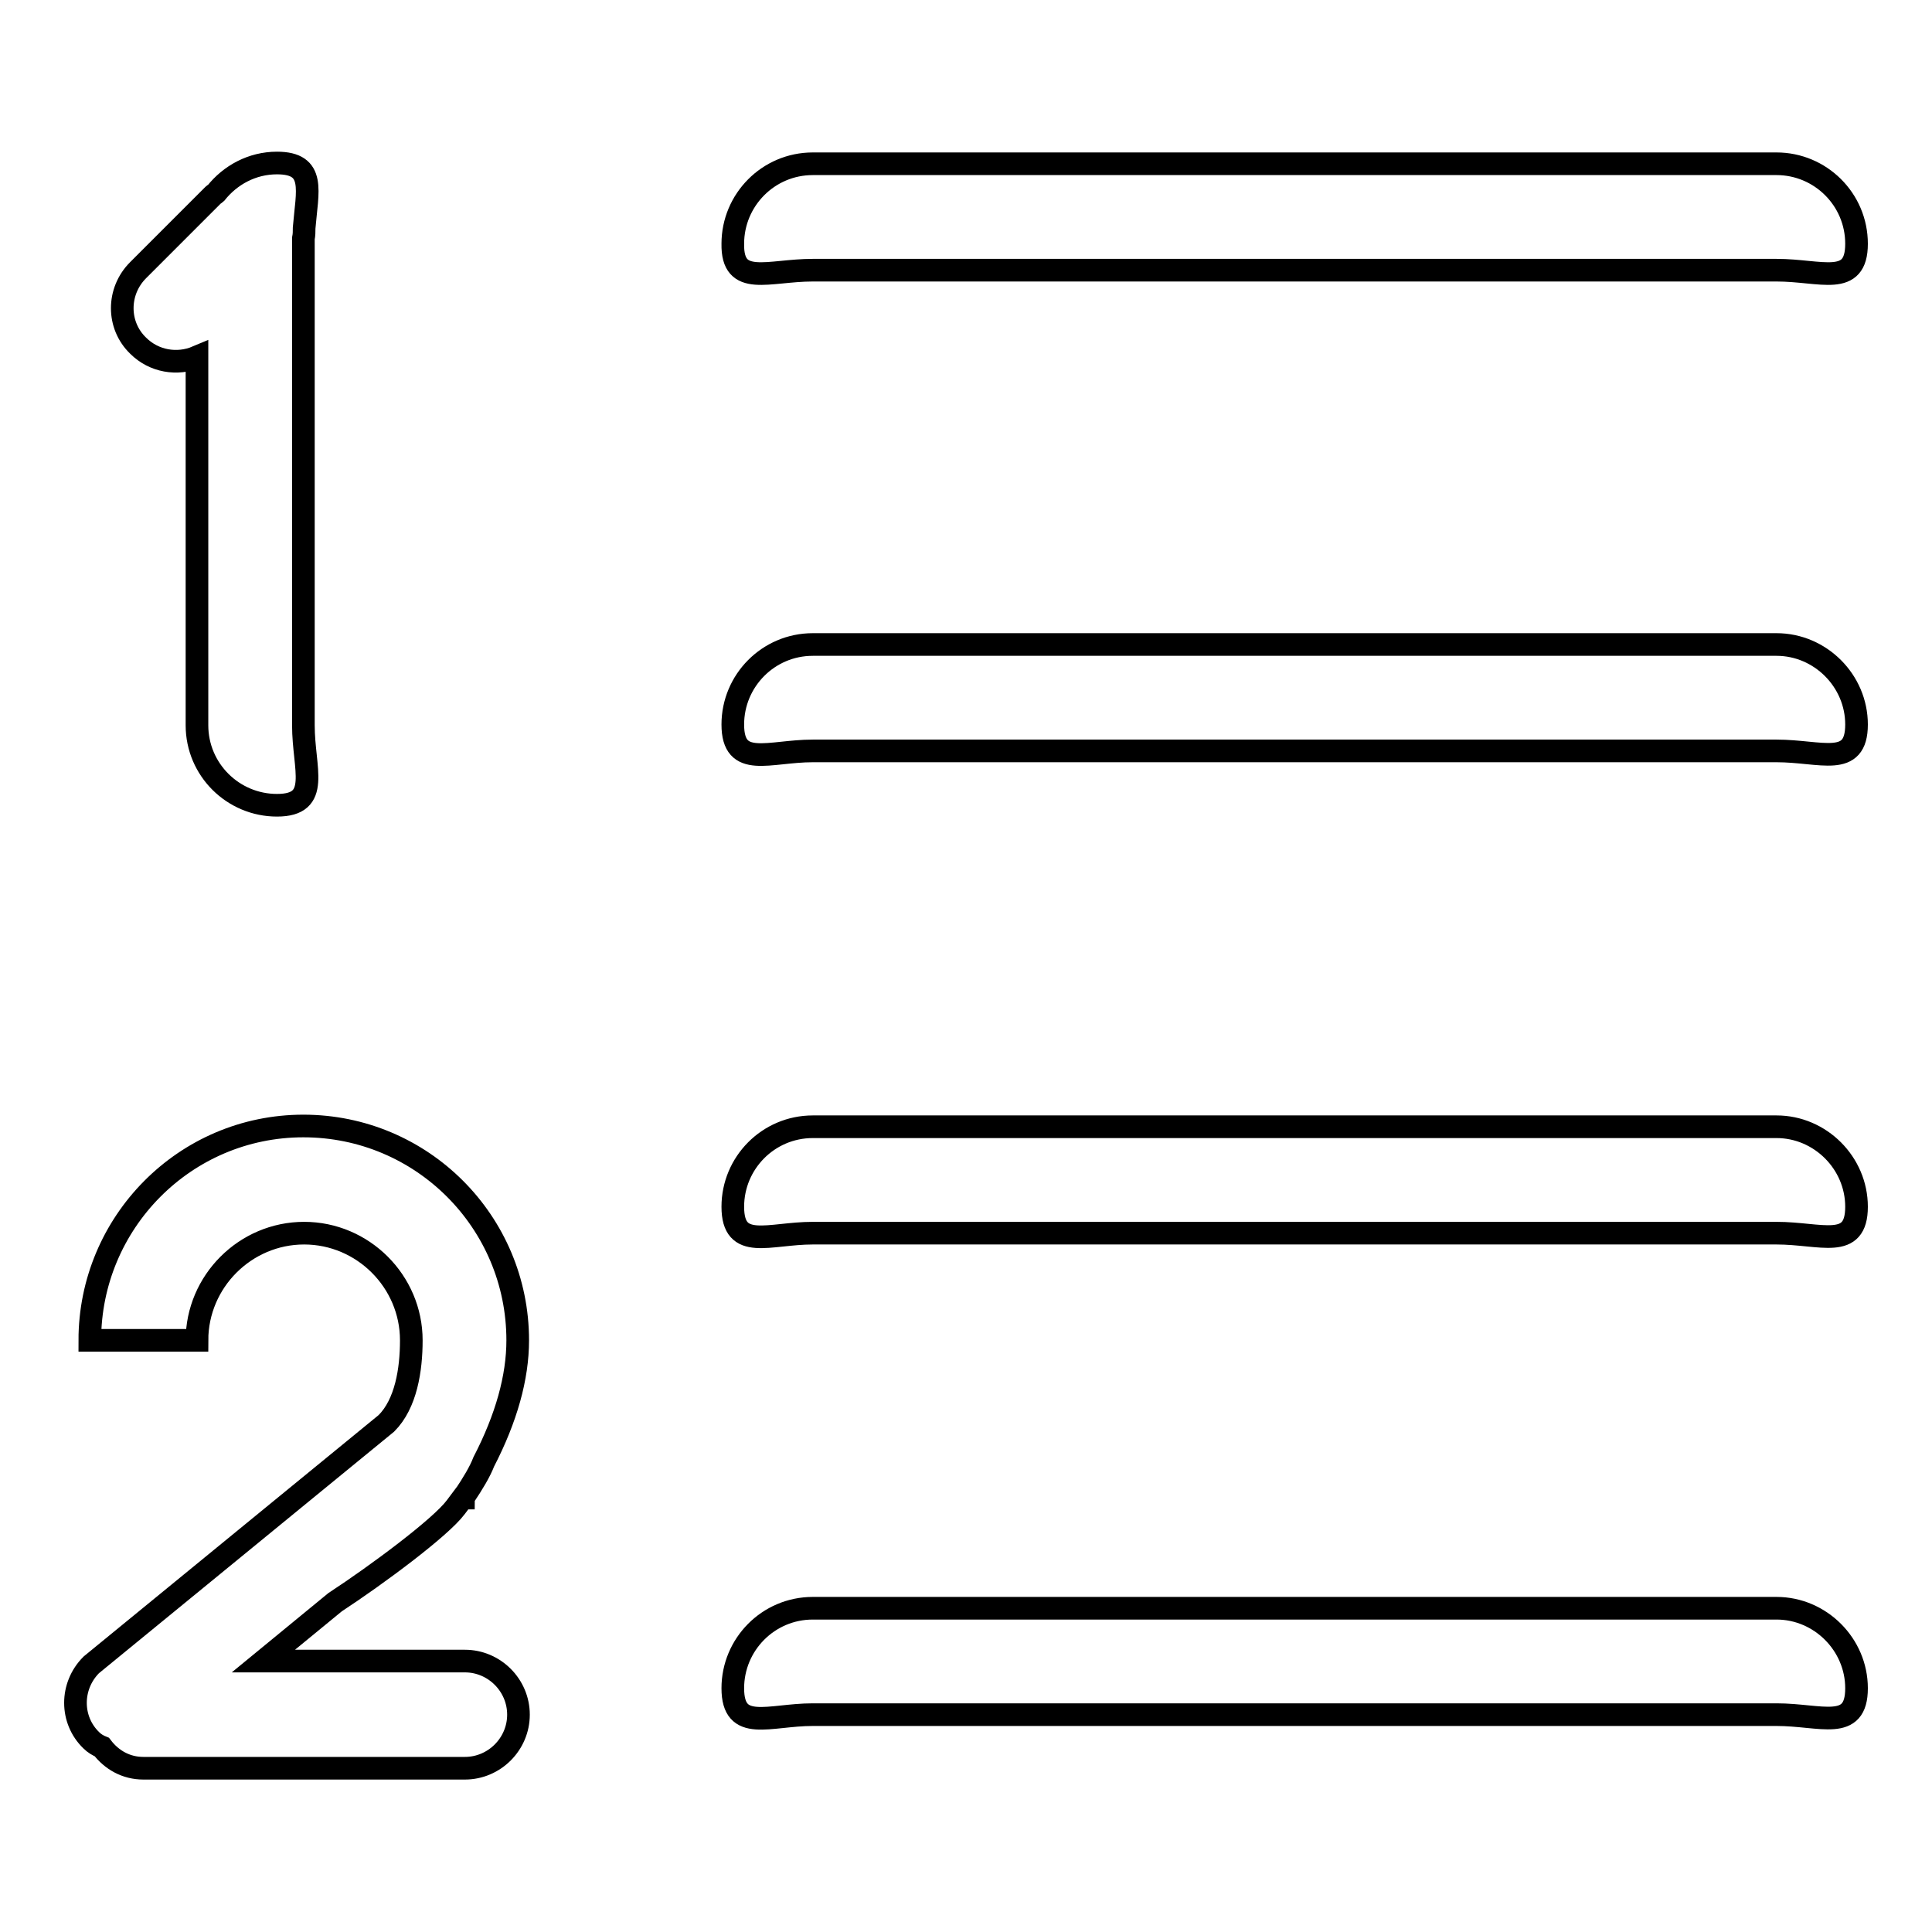
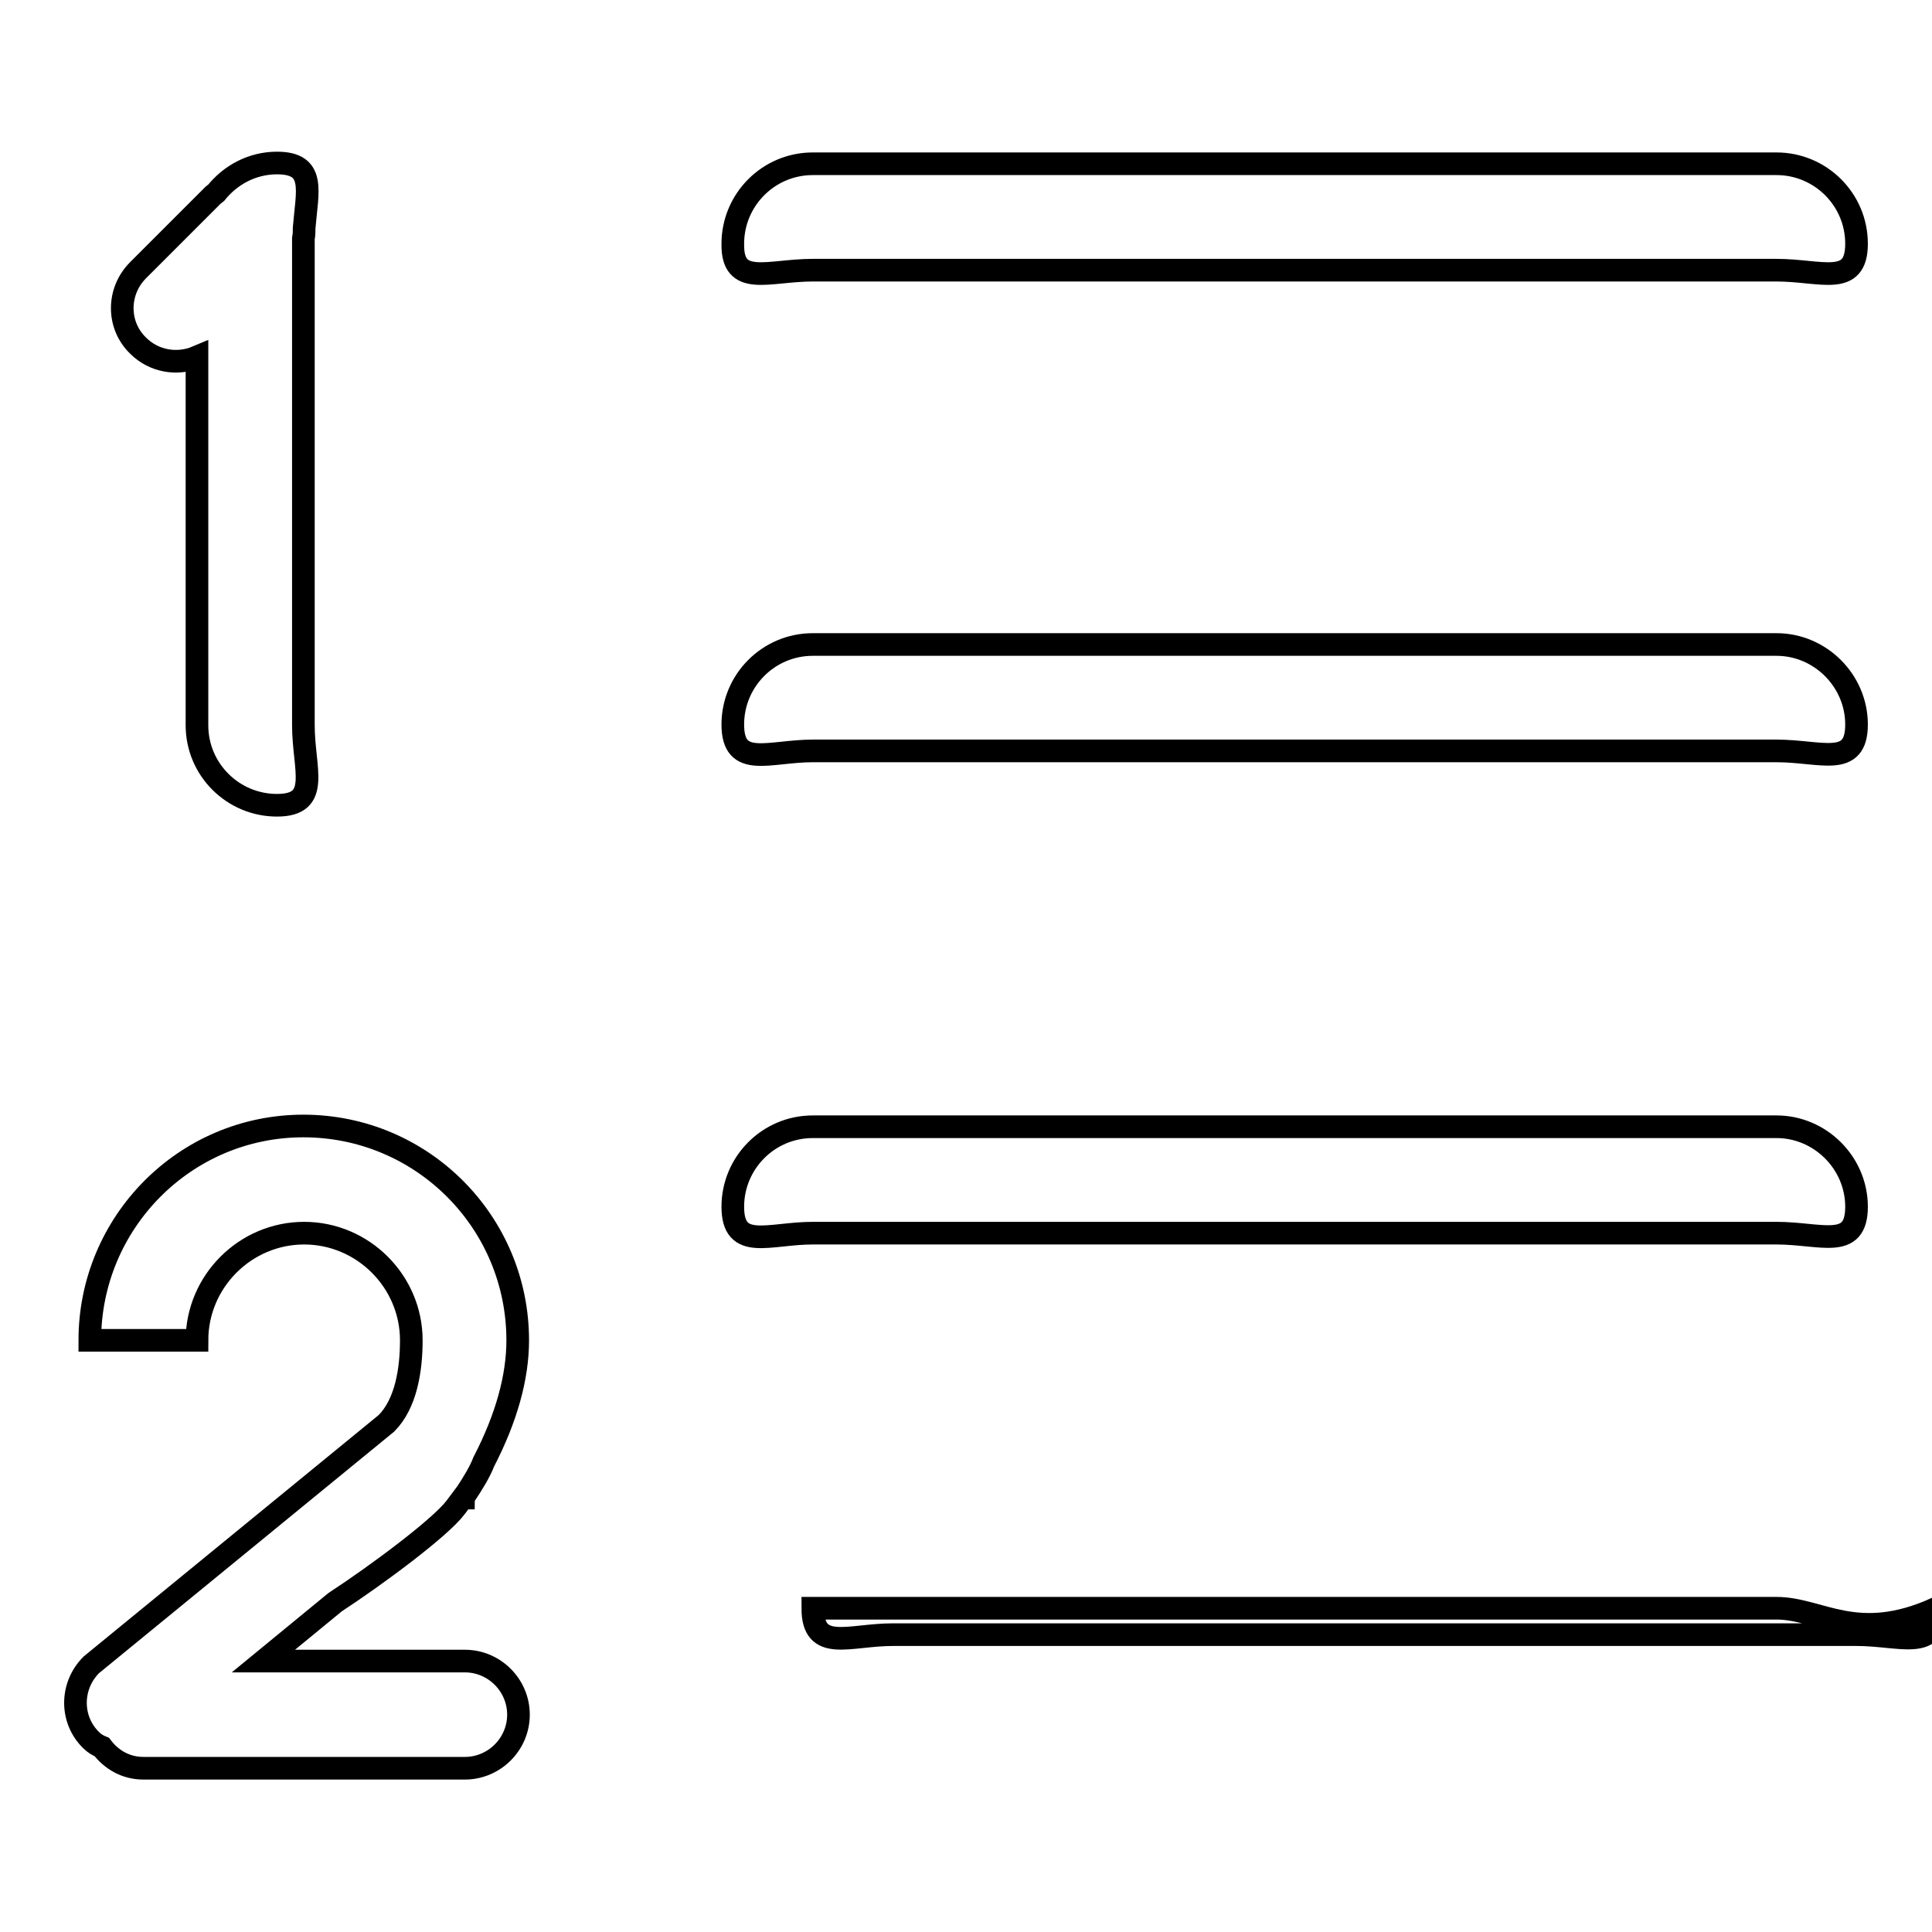
<svg xmlns="http://www.w3.org/2000/svg" version="1.1" x="0px" y="0px" viewBox="0 0 256 256" enable-background="new 0 0 256 256" xml:space="preserve">
  <g>
-     <path stroke-width="3" fill-opacity="0" stroke="#000000" d="M107.7,35.8h127.7c5.9,0,10.6,2.3,10.6-3.5c0-5.9-4.8-10.6-10.6-10.6H107.7c-5.9,0-10.6,4.8-10.6,10.6 C97,38.1,101.8,35.8,107.7,35.8z M61.5,198.3c1.2-1.8,2.1-3.3,2.6-4.6c3-5.8,4.5-11.2,4.5-16.1c0-15.7-12.7-28.4-28.4-28.4 S11.9,162,11.9,177.6h14.2c0-7.8,6.4-14.2,14.2-14.2c7.8,0,14.2,6.4,14.2,14.2c0,3.9-0.7,8.4-3.3,11l-39.1,32 c-2.8,2.8-2.8,7.3,0,10c0.4,0.4,0.9,0.7,1.4,0.9c1.3,1.7,3.2,2.8,5.5,2.8h42.6c3.9,0,7.1-3.2,7.1-7.1c0-3.9-3.2-7.1-7.1-7.1H34.9 l9.5-7.8c5.5-3.6,14-9.9,16-12.6c0.3-0.4,0.6-0.8,0.9-1.2l0.1,0C61.4,198.4,61.4,198.4,61.5,198.3z M26.1,47.3v48.8 c0,5.9,4.8,10.6,10.6,10.6c5.9,0,3.5-4.8,3.5-10.6V32.2c0-0.2,0-0.4,0-0.6c0.1-0.5,0.1-0.9,0.1-1.4c0.4-4.9,1.6-8.6-3.6-8.6 c-3.3,0-6.2,1.6-8.1,4c-0.1,0.1-0.2,0.1-0.3,0.2l-10,10c-2.8,2.8-2.8,7.3,0,10C20.4,47.9,23.5,48.4,26.1,47.3z M235.4,85.4H107.7 c-5.9,0-10.6,4.8-10.6,10.6c0,5.9,4.8,3.5,10.6,3.5h127.7c5.9,0,10.6,2.3,10.6-3.5C246,90.2,241.2,85.4,235.4,85.4z M235.4,149.3 H107.7c-5.9,0-10.6,4.8-10.6,10.6c0,5.9,4.8,3.5,10.6,3.5h127.7c5.9,0,10.6,2.3,10.6-3.5C246,154.1,241.2,149.3,235.4,149.3z  M235.4,213.1H107.7c-5.9,0-10.6,4.8-10.6,10.6c0,5.9,4.8,3.5,10.6,3.5h127.7c5.9,0,10.6,2.3,10.6-3.5 C246,217.9,241.2,213.1,235.4,213.1z" />
+     <path stroke-width="3" fill-opacity="0" stroke="#000000" d="M107.7,35.8h127.7c5.9,0,10.6,2.3,10.6-3.5c0-5.9-4.8-10.6-10.6-10.6H107.7c-5.9,0-10.6,4.8-10.6,10.6 C97,38.1,101.8,35.8,107.7,35.8z M61.5,198.3c1.2-1.8,2.1-3.3,2.6-4.6c3-5.8,4.5-11.2,4.5-16.1c0-15.7-12.7-28.4-28.4-28.4 S11.9,162,11.9,177.6h14.2c0-7.8,6.4-14.2,14.2-14.2c7.8,0,14.2,6.4,14.2,14.2c0,3.9-0.7,8.4-3.3,11l-39.1,32 c-2.8,2.8-2.8,7.3,0,10c0.4,0.4,0.9,0.7,1.4,0.9c1.3,1.7,3.2,2.8,5.5,2.8h42.6c3.9,0,7.1-3.2,7.1-7.1c0-3.9-3.2-7.1-7.1-7.1H34.9 l9.5-7.8c5.5-3.6,14-9.9,16-12.6c0.3-0.4,0.6-0.8,0.9-1.2l0.1,0C61.4,198.4,61.4,198.4,61.5,198.3z M26.1,47.3v48.8 c0,5.9,4.8,10.6,10.6,10.6c5.9,0,3.5-4.8,3.5-10.6V32.2c0-0.2,0-0.4,0-0.6c0.1-0.5,0.1-0.9,0.1-1.4c0.4-4.9,1.6-8.6-3.6-8.6 c-3.3,0-6.2,1.6-8.1,4c-0.1,0.1-0.2,0.1-0.3,0.2l-10,10c-2.8,2.8-2.8,7.3,0,10C20.4,47.9,23.5,48.4,26.1,47.3z M235.4,85.4H107.7 c-5.9,0-10.6,4.8-10.6,10.6c0,5.9,4.8,3.5,10.6,3.5h127.7c5.9,0,10.6,2.3,10.6-3.5C246,90.2,241.2,85.4,235.4,85.4z M235.4,149.3 H107.7c-5.9,0-10.6,4.8-10.6,10.6c0,5.9,4.8,3.5,10.6,3.5h127.7c5.9,0,10.6,2.3,10.6-3.5C246,154.1,241.2,149.3,235.4,149.3z  M235.4,213.1H107.7c0,5.9,4.8,3.5,10.6,3.5h127.7c5.9,0,10.6,2.3,10.6-3.5 C246,217.9,241.2,213.1,235.4,213.1z" />
  </g>
</svg>